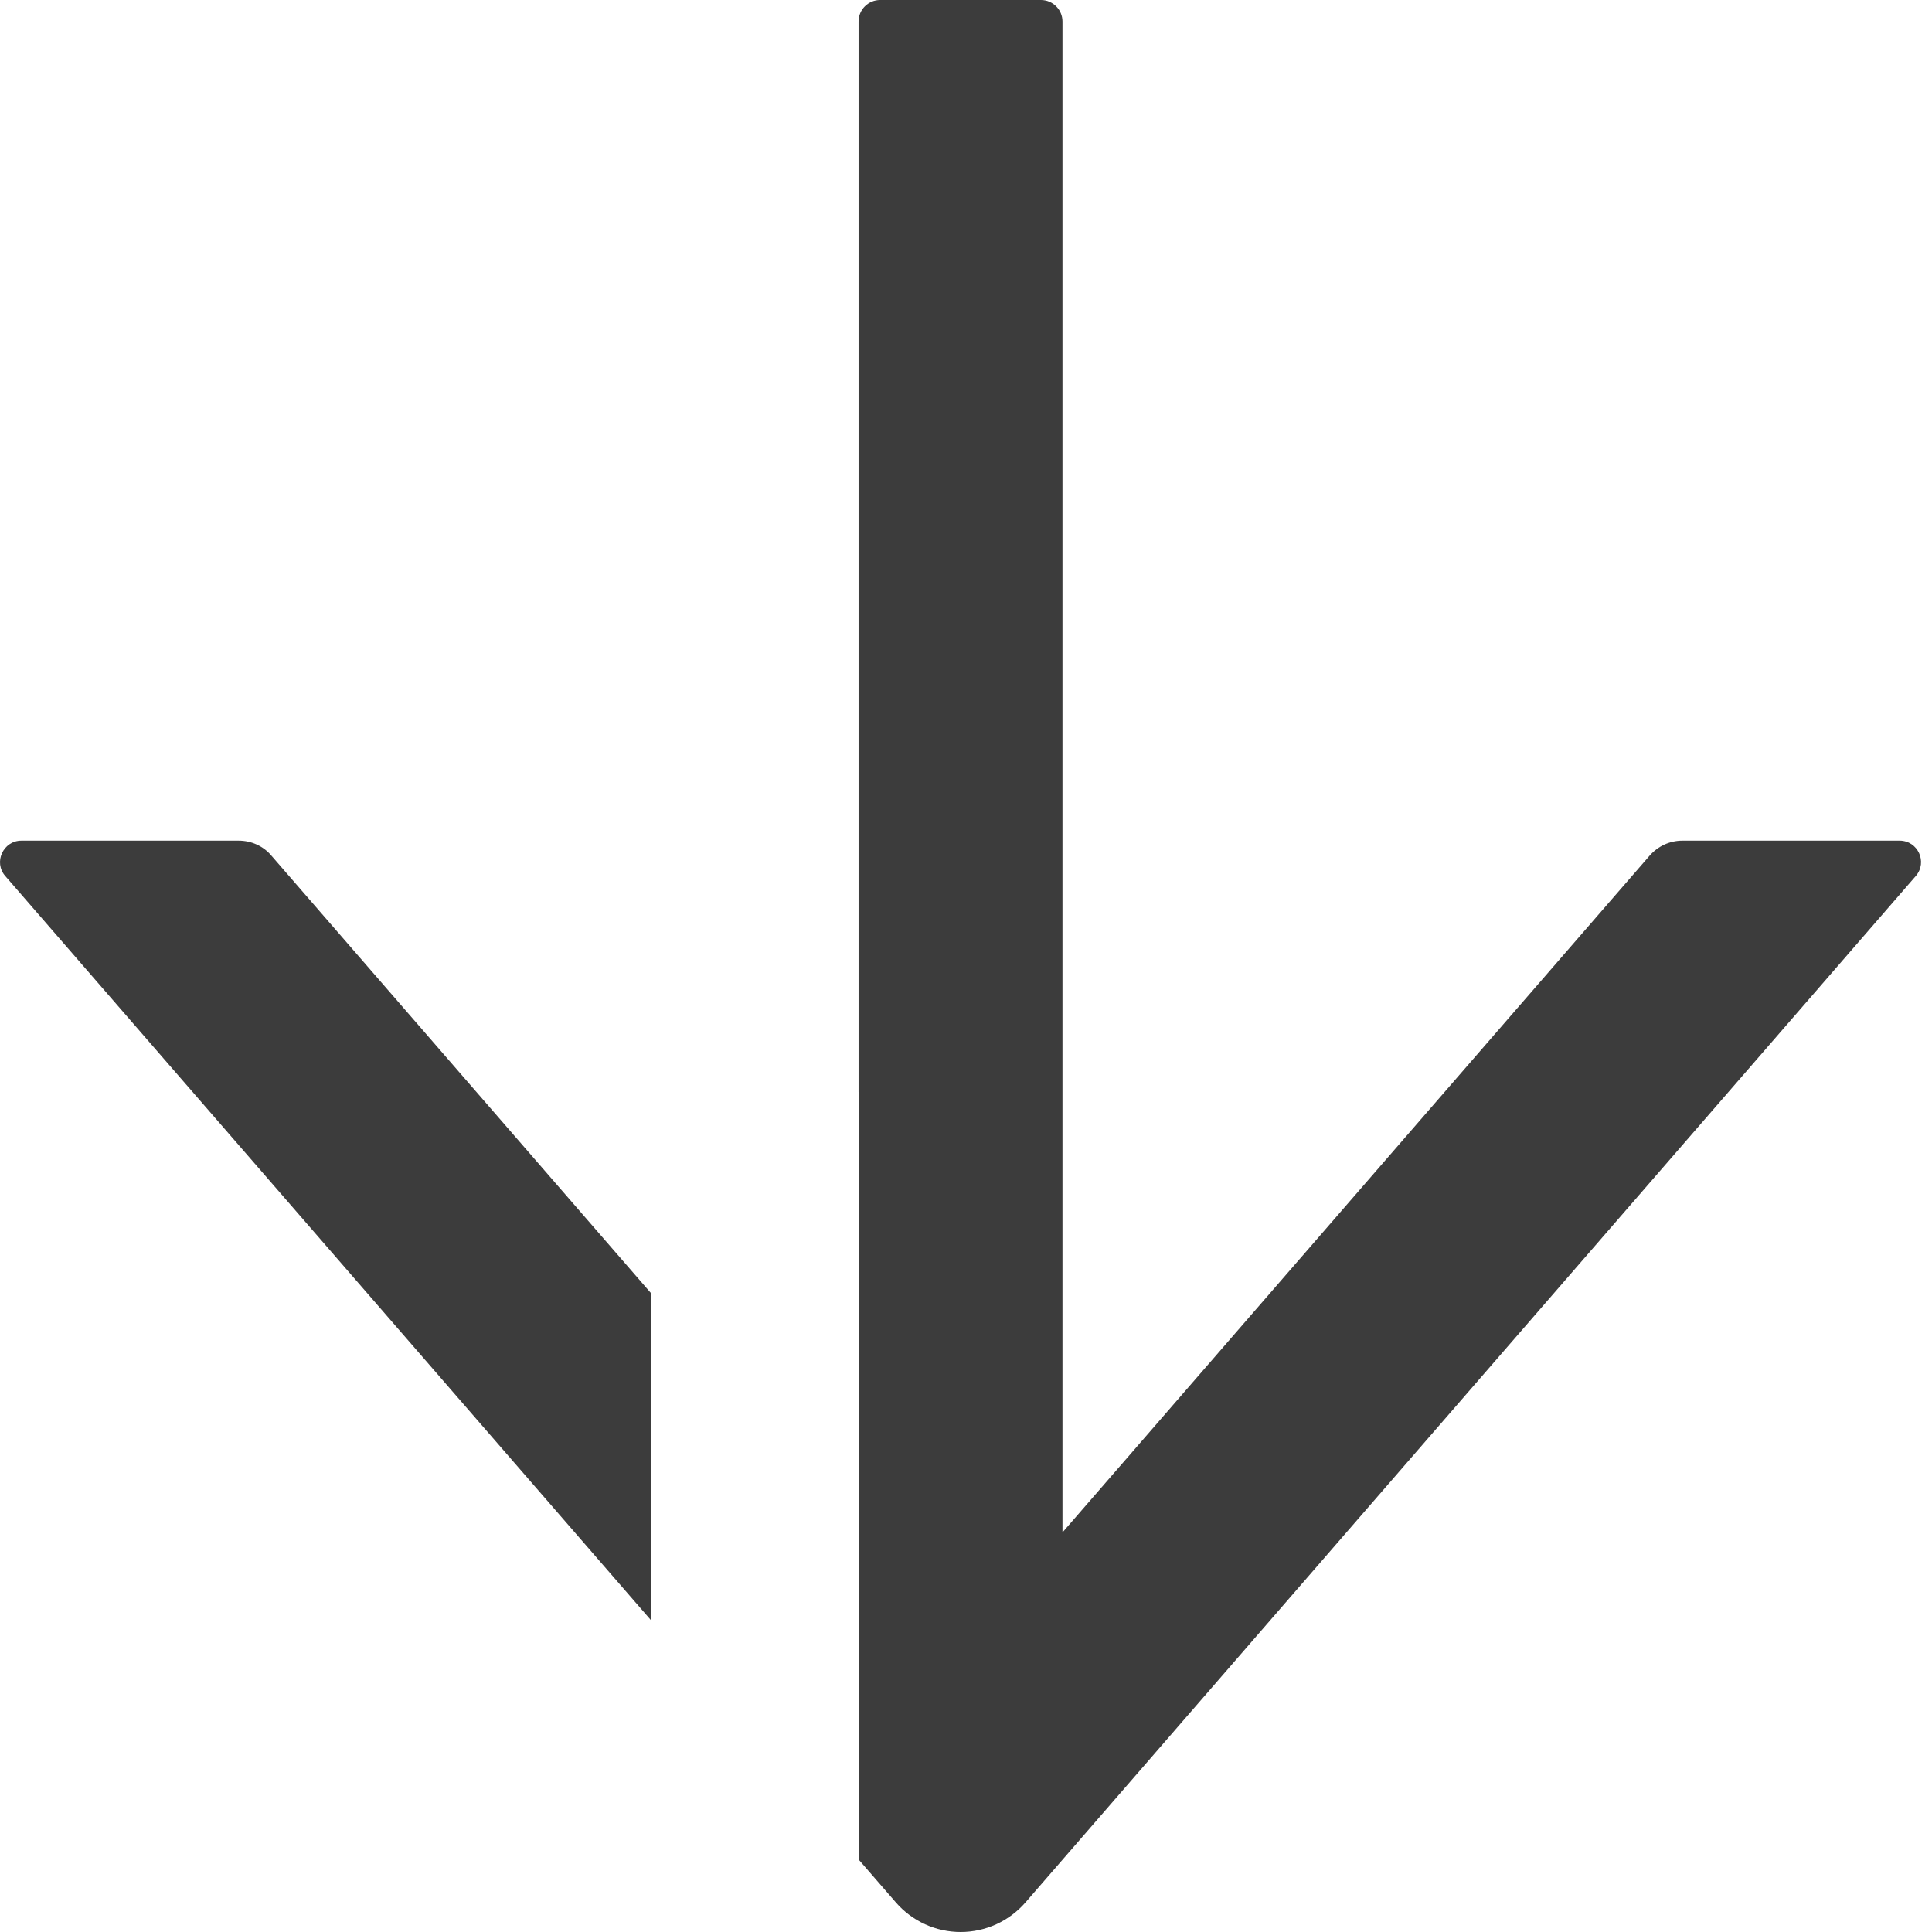
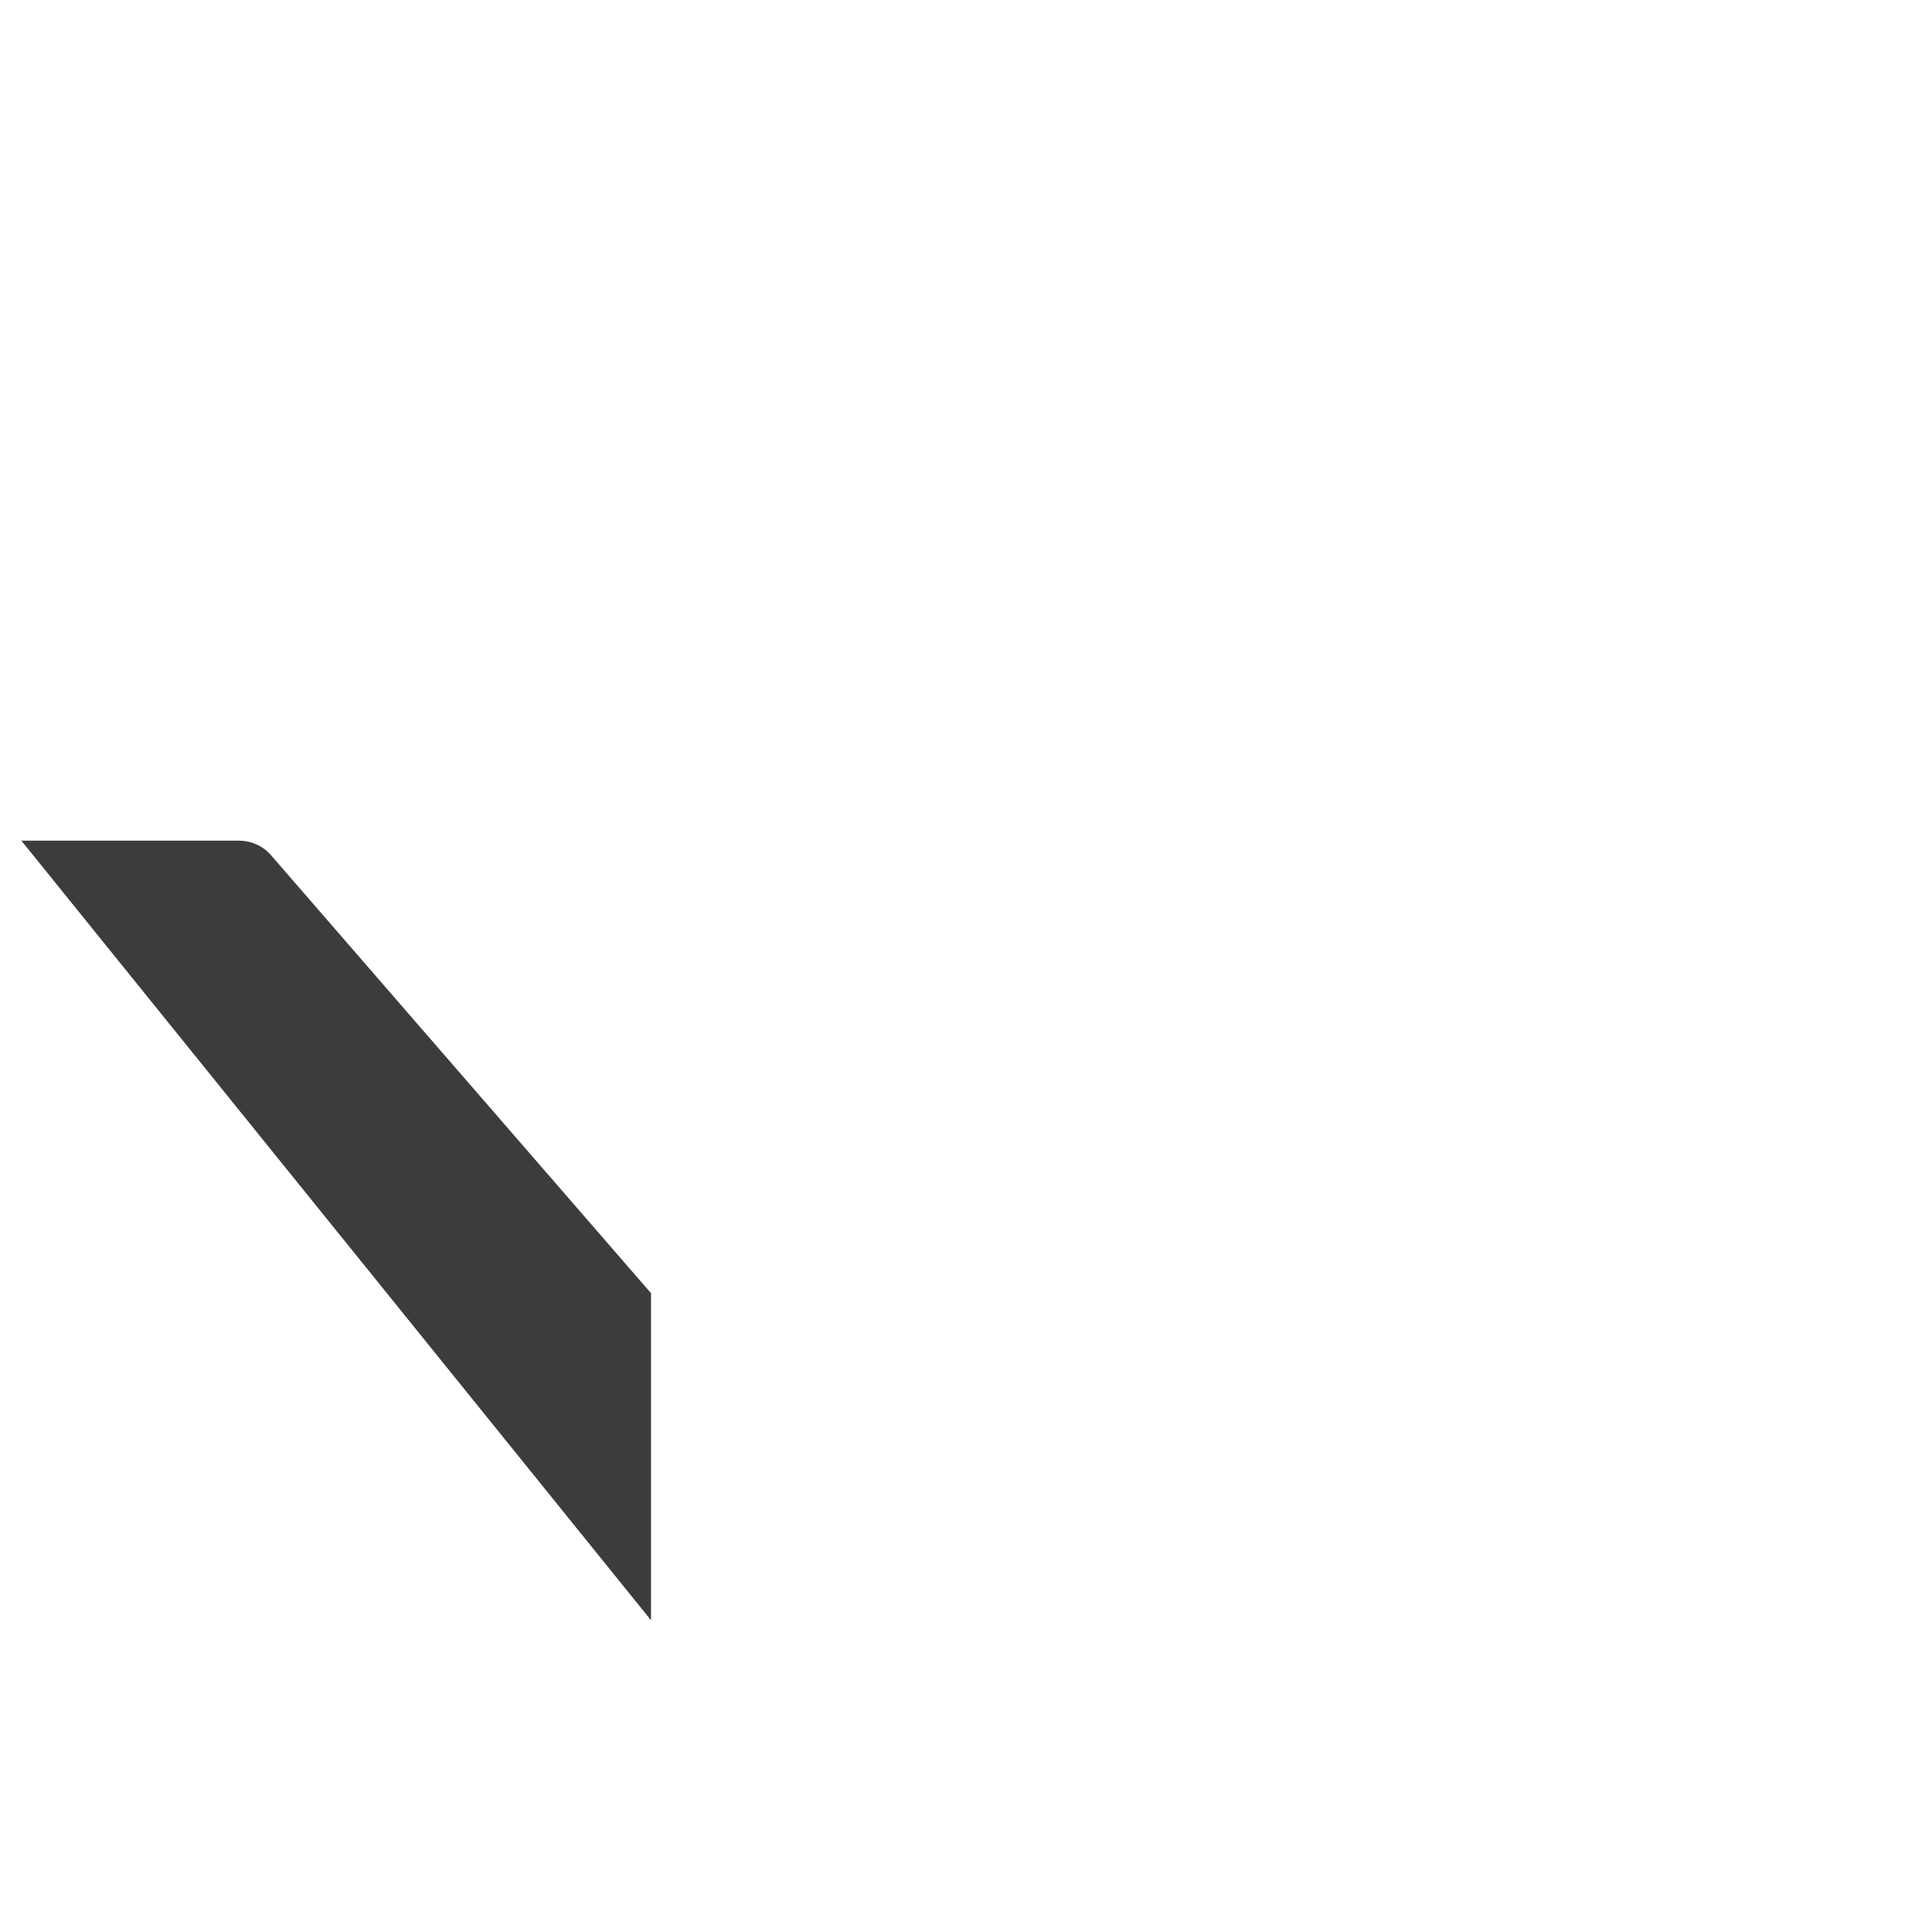
<svg xmlns="http://www.w3.org/2000/svg" width="46" height="46" viewBox="0 0 46 46" fill="none">
-   <path d="M40.055 20.016H45.23C45.664 20.016 45.901 20.527 45.613 20.859L24.416 45.296C24.224 45.517 23.987 45.694 23.721 45.816C23.455 45.937 23.166 46 22.873 46C22.58 46 22.291 45.937 22.025 45.816C21.759 45.694 21.522 45.517 21.33 45.296L20.445 44.276V26H20.442V0.511C20.442 0.23 20.672 0 20.953 0H24.786C25.067 0 25.297 0.23 25.297 0.511V36.486L39.282 20.367C39.48 20.143 39.761 20.016 40.055 20.016Z" fill="#3C3C3C" />
-   <path d="M15.5 30.79L6.457 20.367C6.266 20.143 5.984 20.016 5.684 20.016H0.509C0.075 20.016 -0.161 20.533 0.126 20.859L15.5 38.577V30.79Z" fill="#3C3C3C" />
+   <path d="M15.5 30.79L6.457 20.367C6.266 20.143 5.984 20.016 5.684 20.016H0.509L15.5 38.577V30.79Z" fill="#3C3C3C" />
</svg>